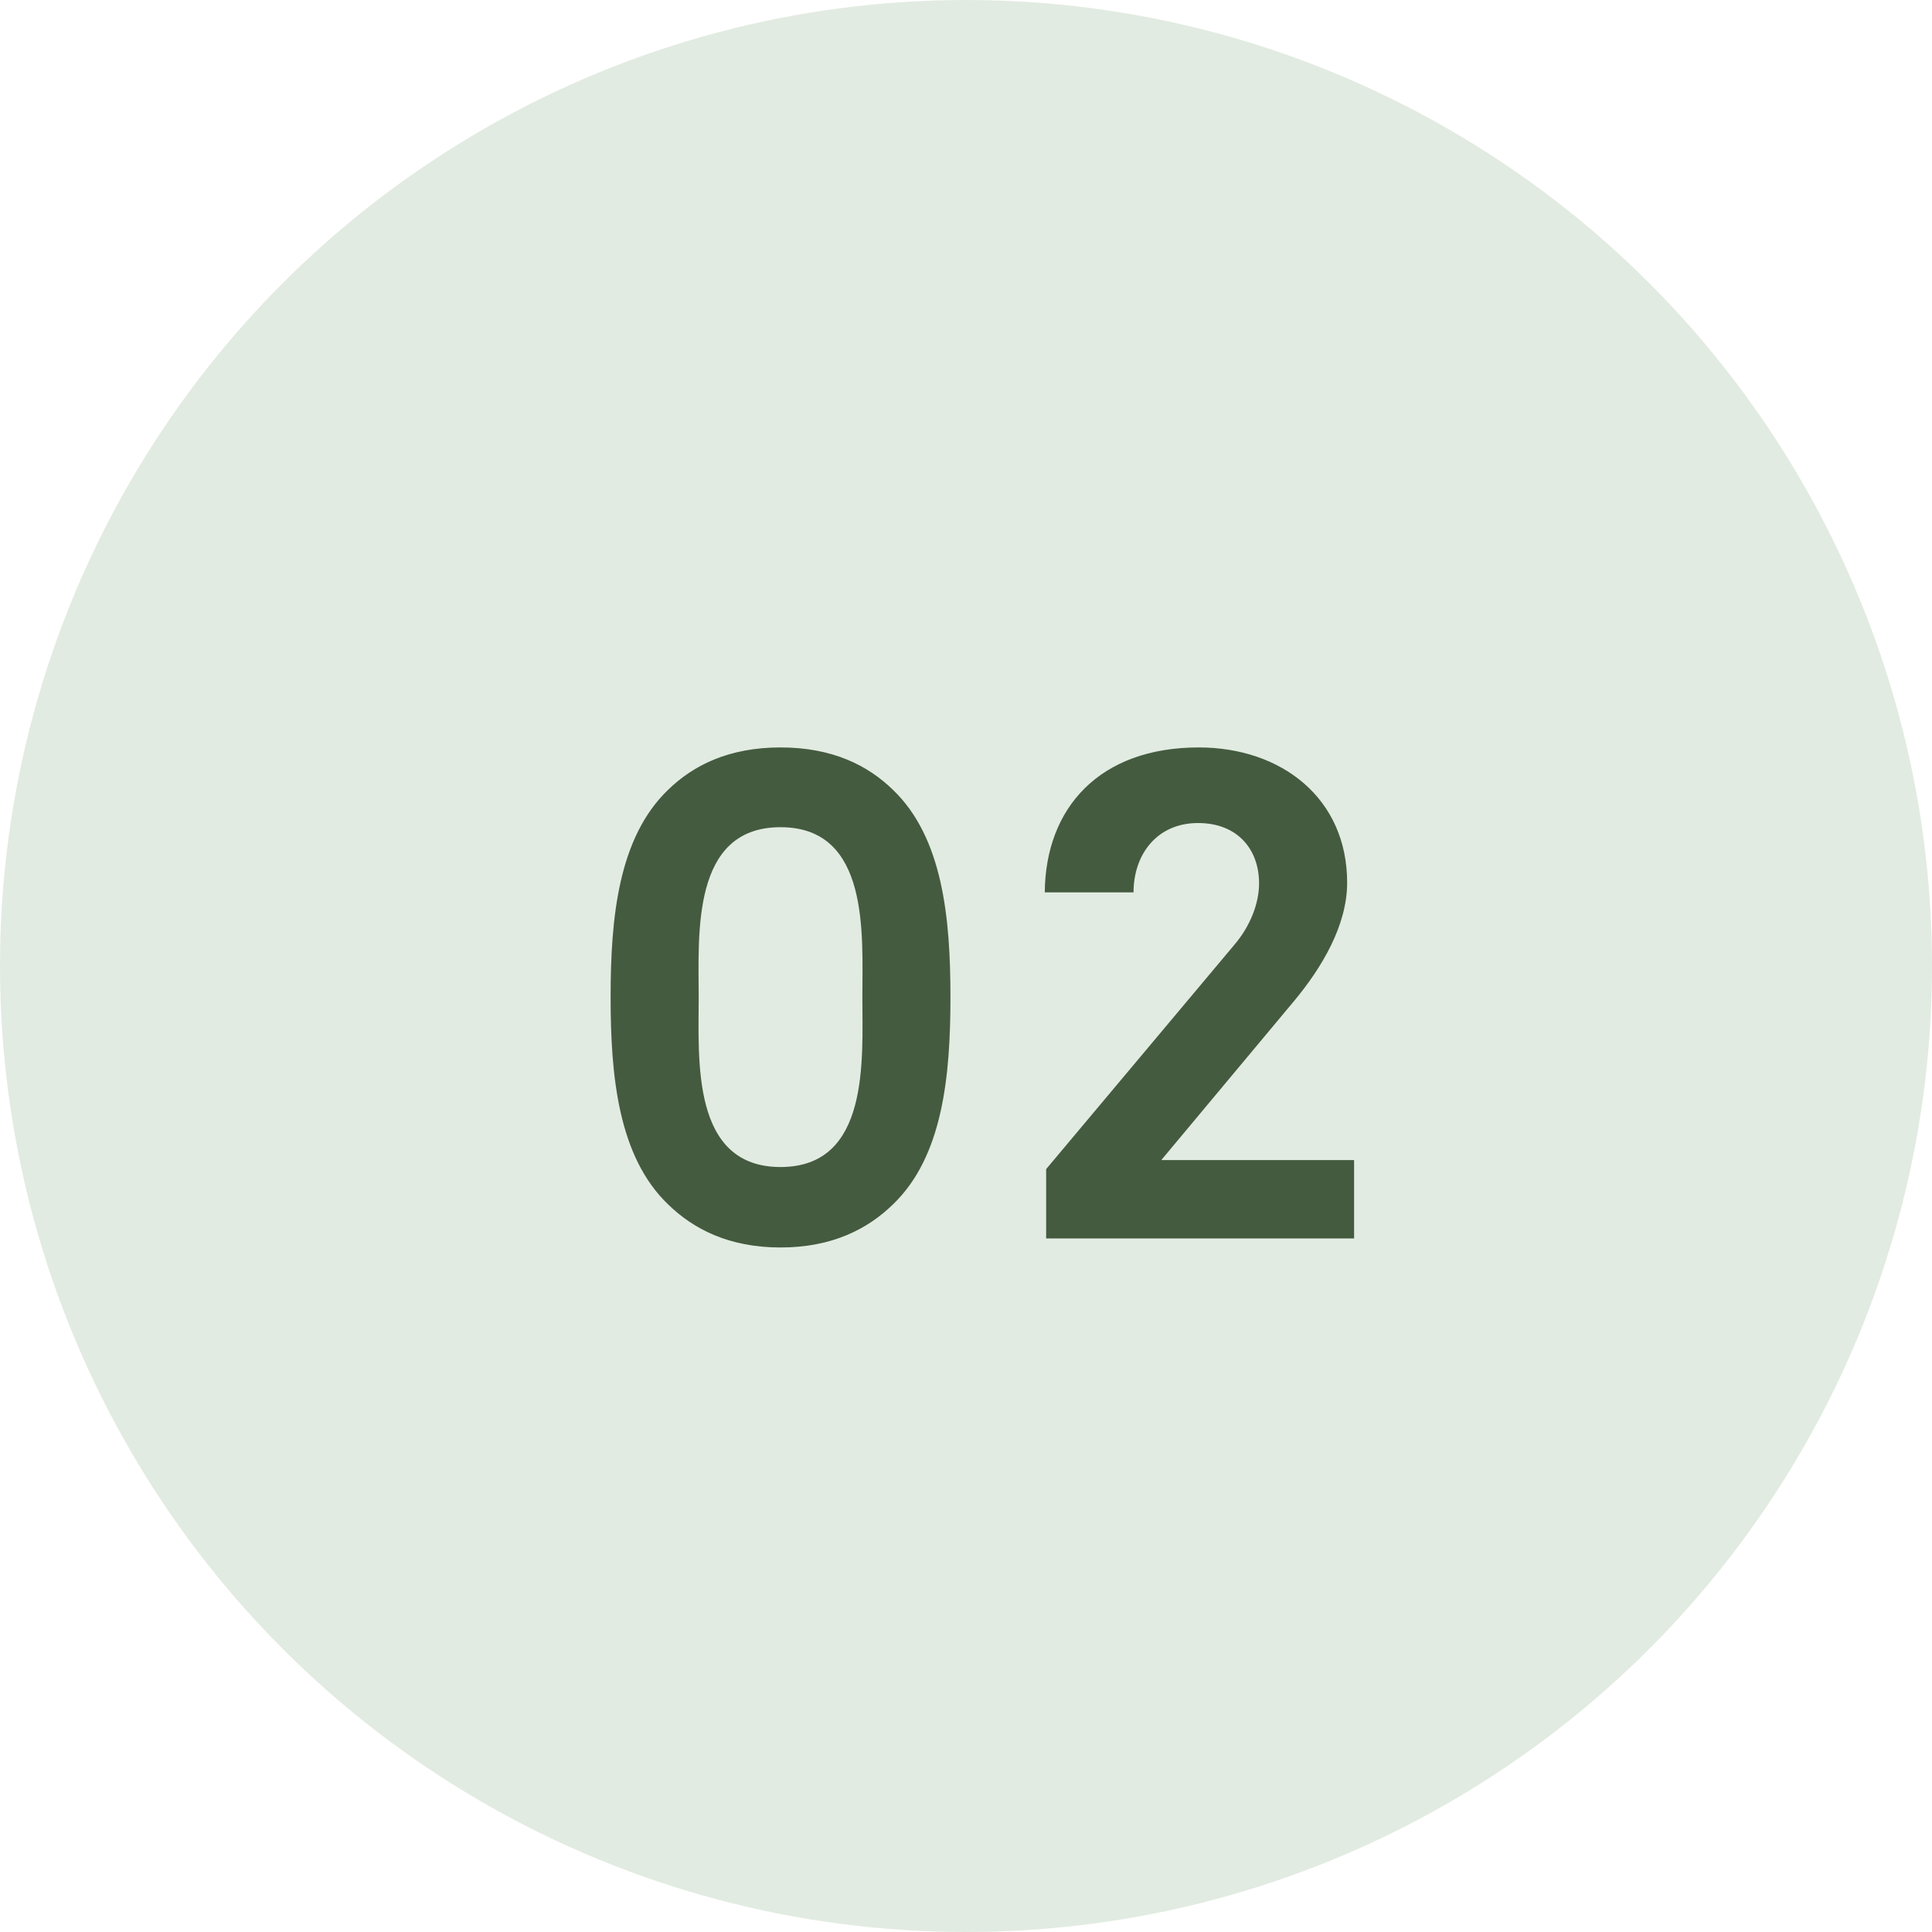
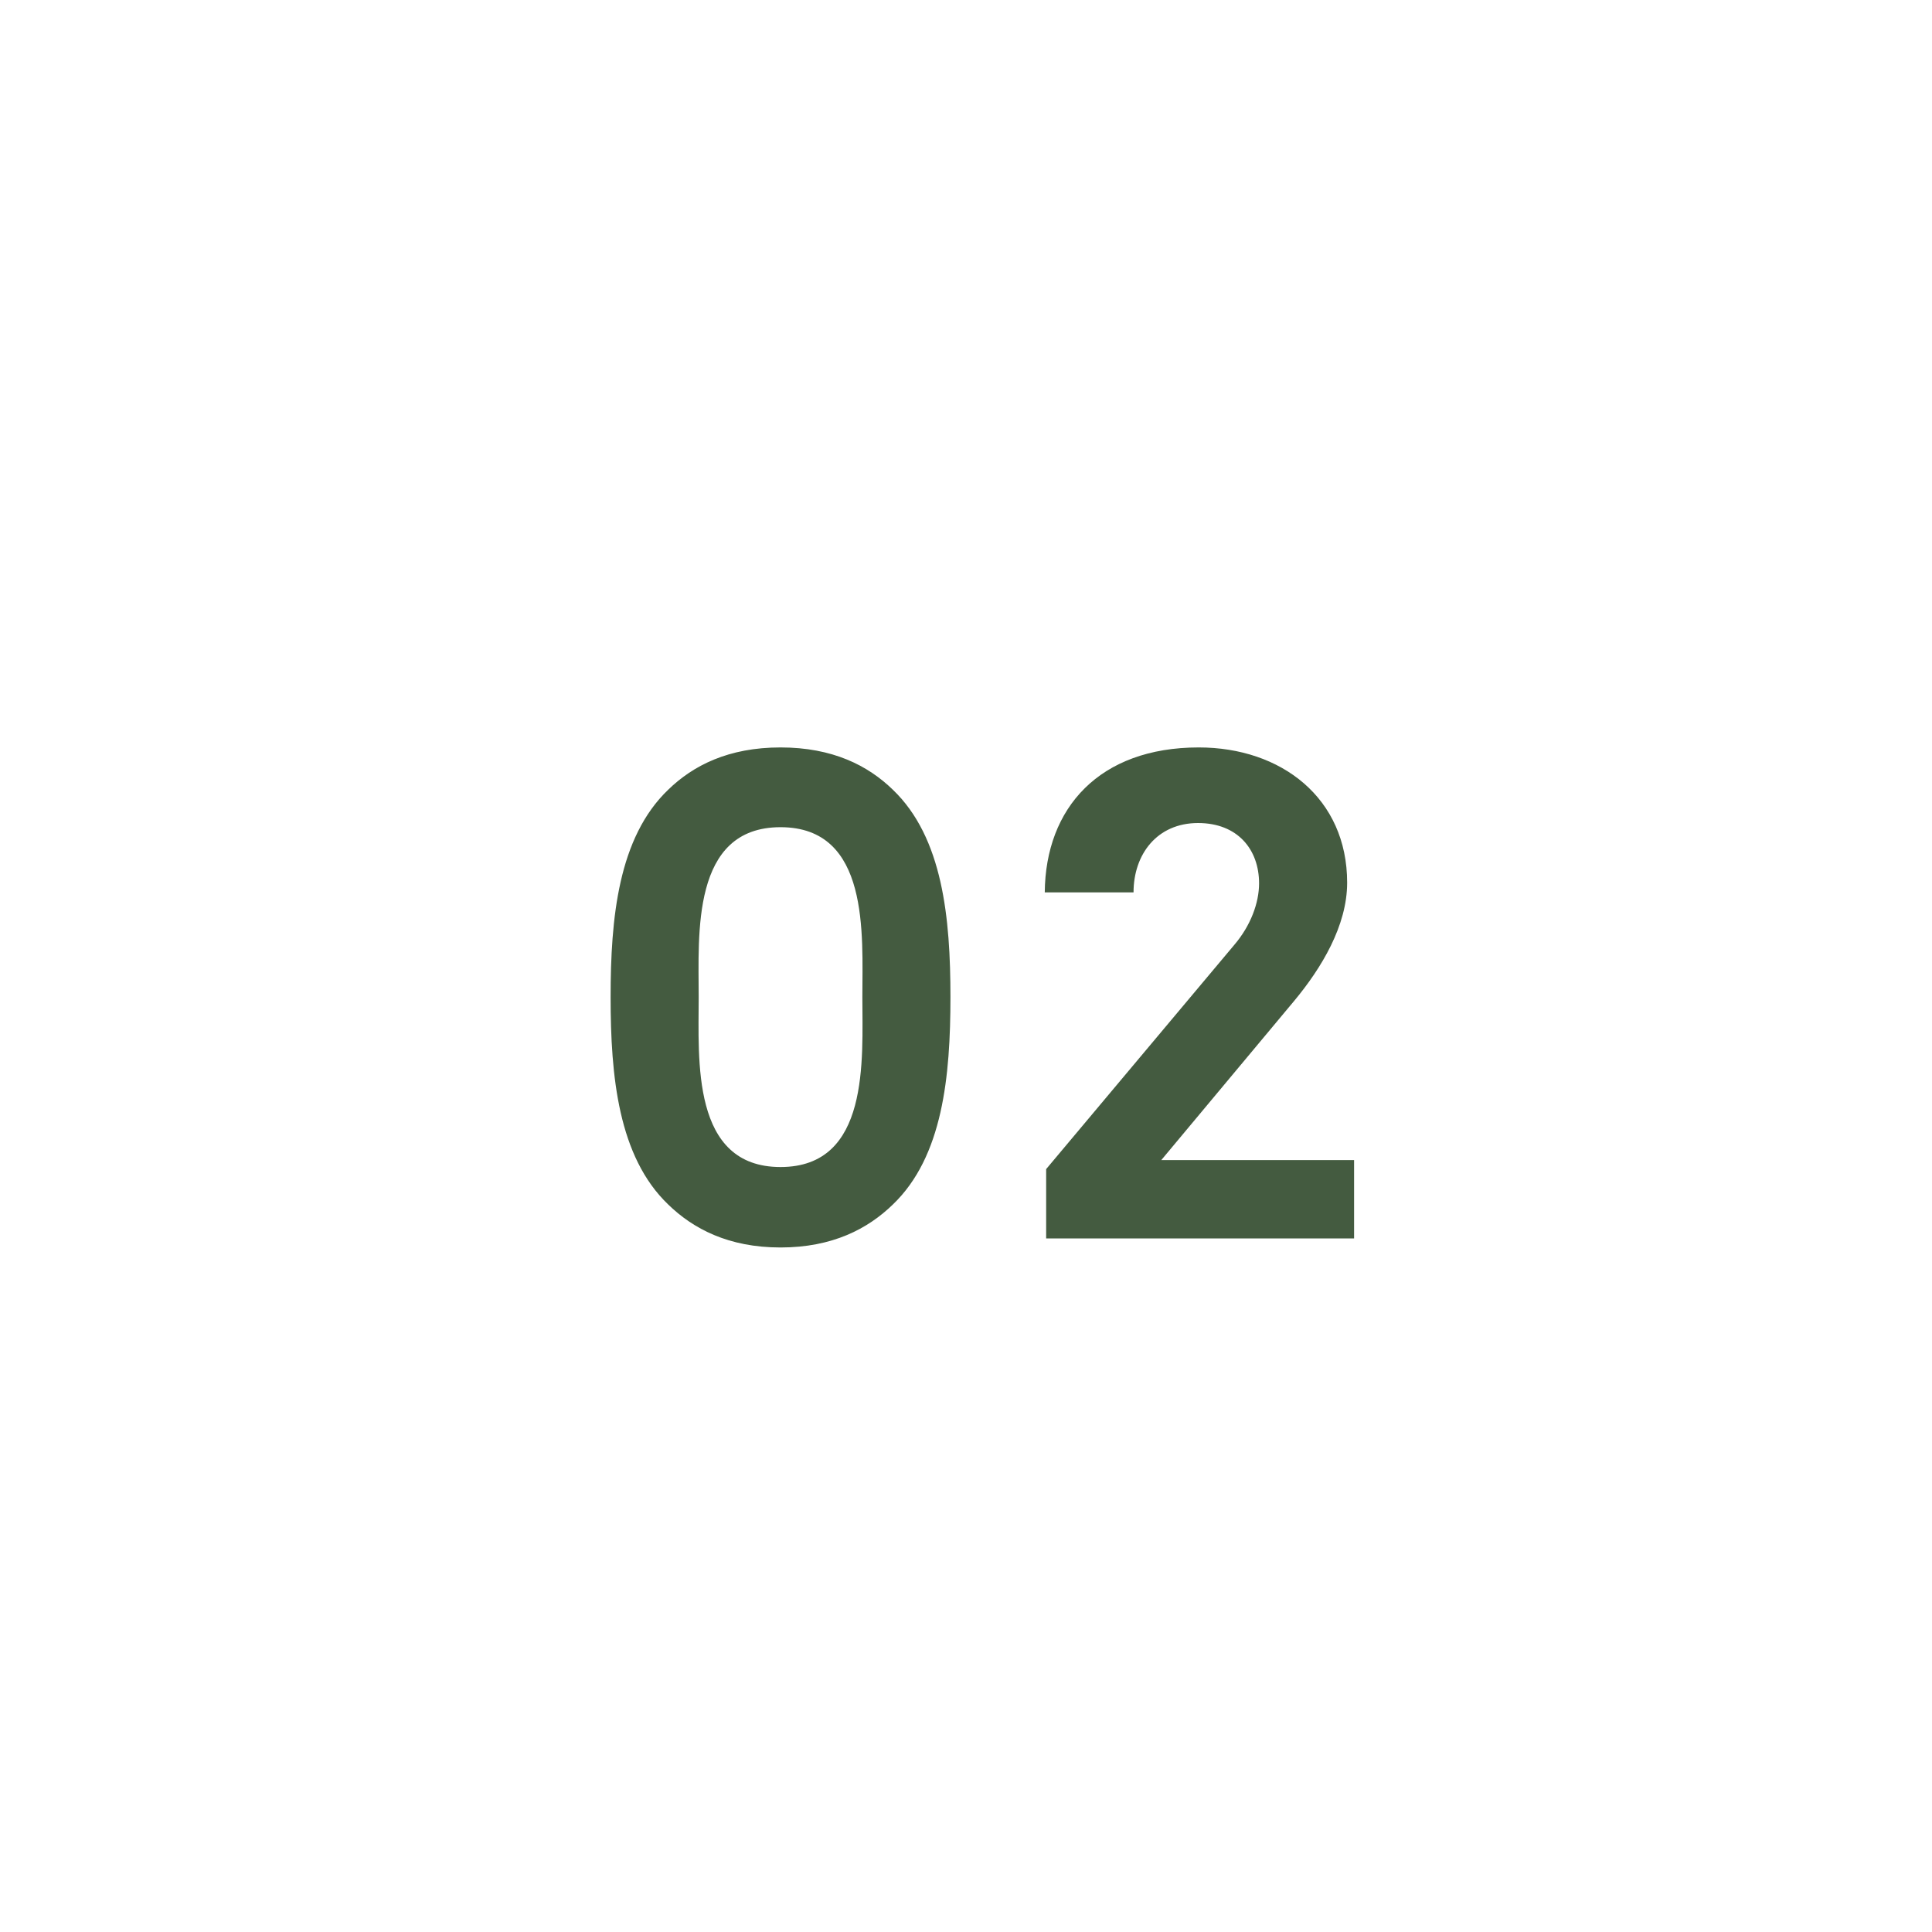
<svg xmlns="http://www.w3.org/2000/svg" fill="none" viewBox="0 0 39 39" height="39" width="39">
-   <circle fill="#E2EBE1" r="19.5" cy="19.5" cx="19.5" />
-   <path fill="#445B40" d="M19.186 20.128C19.186 21.724 19.032 23.348 18.024 24.314C17.52 24.804 16.806 25.182 15.756 25.182C14.706 25.182 13.992 24.804 13.488 24.314C12.48 23.348 12.326 21.724 12.326 20.128C12.326 18.532 12.48 16.908 13.488 15.942C13.992 15.452 14.706 15.088 15.756 15.088C16.806 15.088 17.52 15.452 18.024 15.942C19.032 16.908 19.186 18.532 19.186 20.128ZM17.408 20.128C17.408 18.868 17.562 16.698 15.756 16.698C13.95 16.698 14.104 18.868 14.104 20.128C14.104 21.388 13.95 23.558 15.756 23.558C17.562 23.558 17.408 21.388 17.408 20.128ZM27.334 25H21.118V23.6L24.912 19.078C25.248 18.686 25.416 18.224 25.416 17.832C25.416 17.146 24.982 16.614 24.184 16.614C23.358 16.614 22.882 17.244 22.882 18.014H21.09C21.104 16.306 22.196 15.088 24.198 15.088C25.864 15.088 27.194 16.11 27.194 17.818C27.194 18.686 26.676 19.54 26.13 20.198L23.442 23.418H27.334V25Z" />
+   <path fill="#445B40" d="M19.186 20.128C19.186 21.724 19.032 23.348 18.024 24.314C17.52 24.804 16.806 25.182 15.756 25.182C14.706 25.182 13.992 24.804 13.488 24.314C12.48 23.348 12.326 21.724 12.326 20.128C12.326 18.532 12.48 16.908 13.488 15.942C13.992 15.452 14.706 15.088 15.756 15.088C16.806 15.088 17.52 15.452 18.024 15.942C19.032 16.908 19.186 18.532 19.186 20.128ZM17.408 20.128C17.408 18.868 17.562 16.698 15.756 16.698C13.95 16.698 14.104 18.868 14.104 20.128C14.104 21.388 13.95 23.558 15.756 23.558C17.562 23.558 17.408 21.388 17.408 20.128ZM27.334 25H21.118V23.6L24.912 19.078C25.248 18.686 25.416 18.224 25.416 17.832C25.416 17.146 24.982 16.614 24.184 16.614C23.358 16.614 22.882 17.244 22.882 18.014H21.09C21.104 16.306 22.196 15.088 24.198 15.088C25.864 15.088 27.194 16.11 27.194 17.818C27.194 18.686 26.676 19.54 26.13 20.198L23.442 23.418H27.334Z" />
</svg>